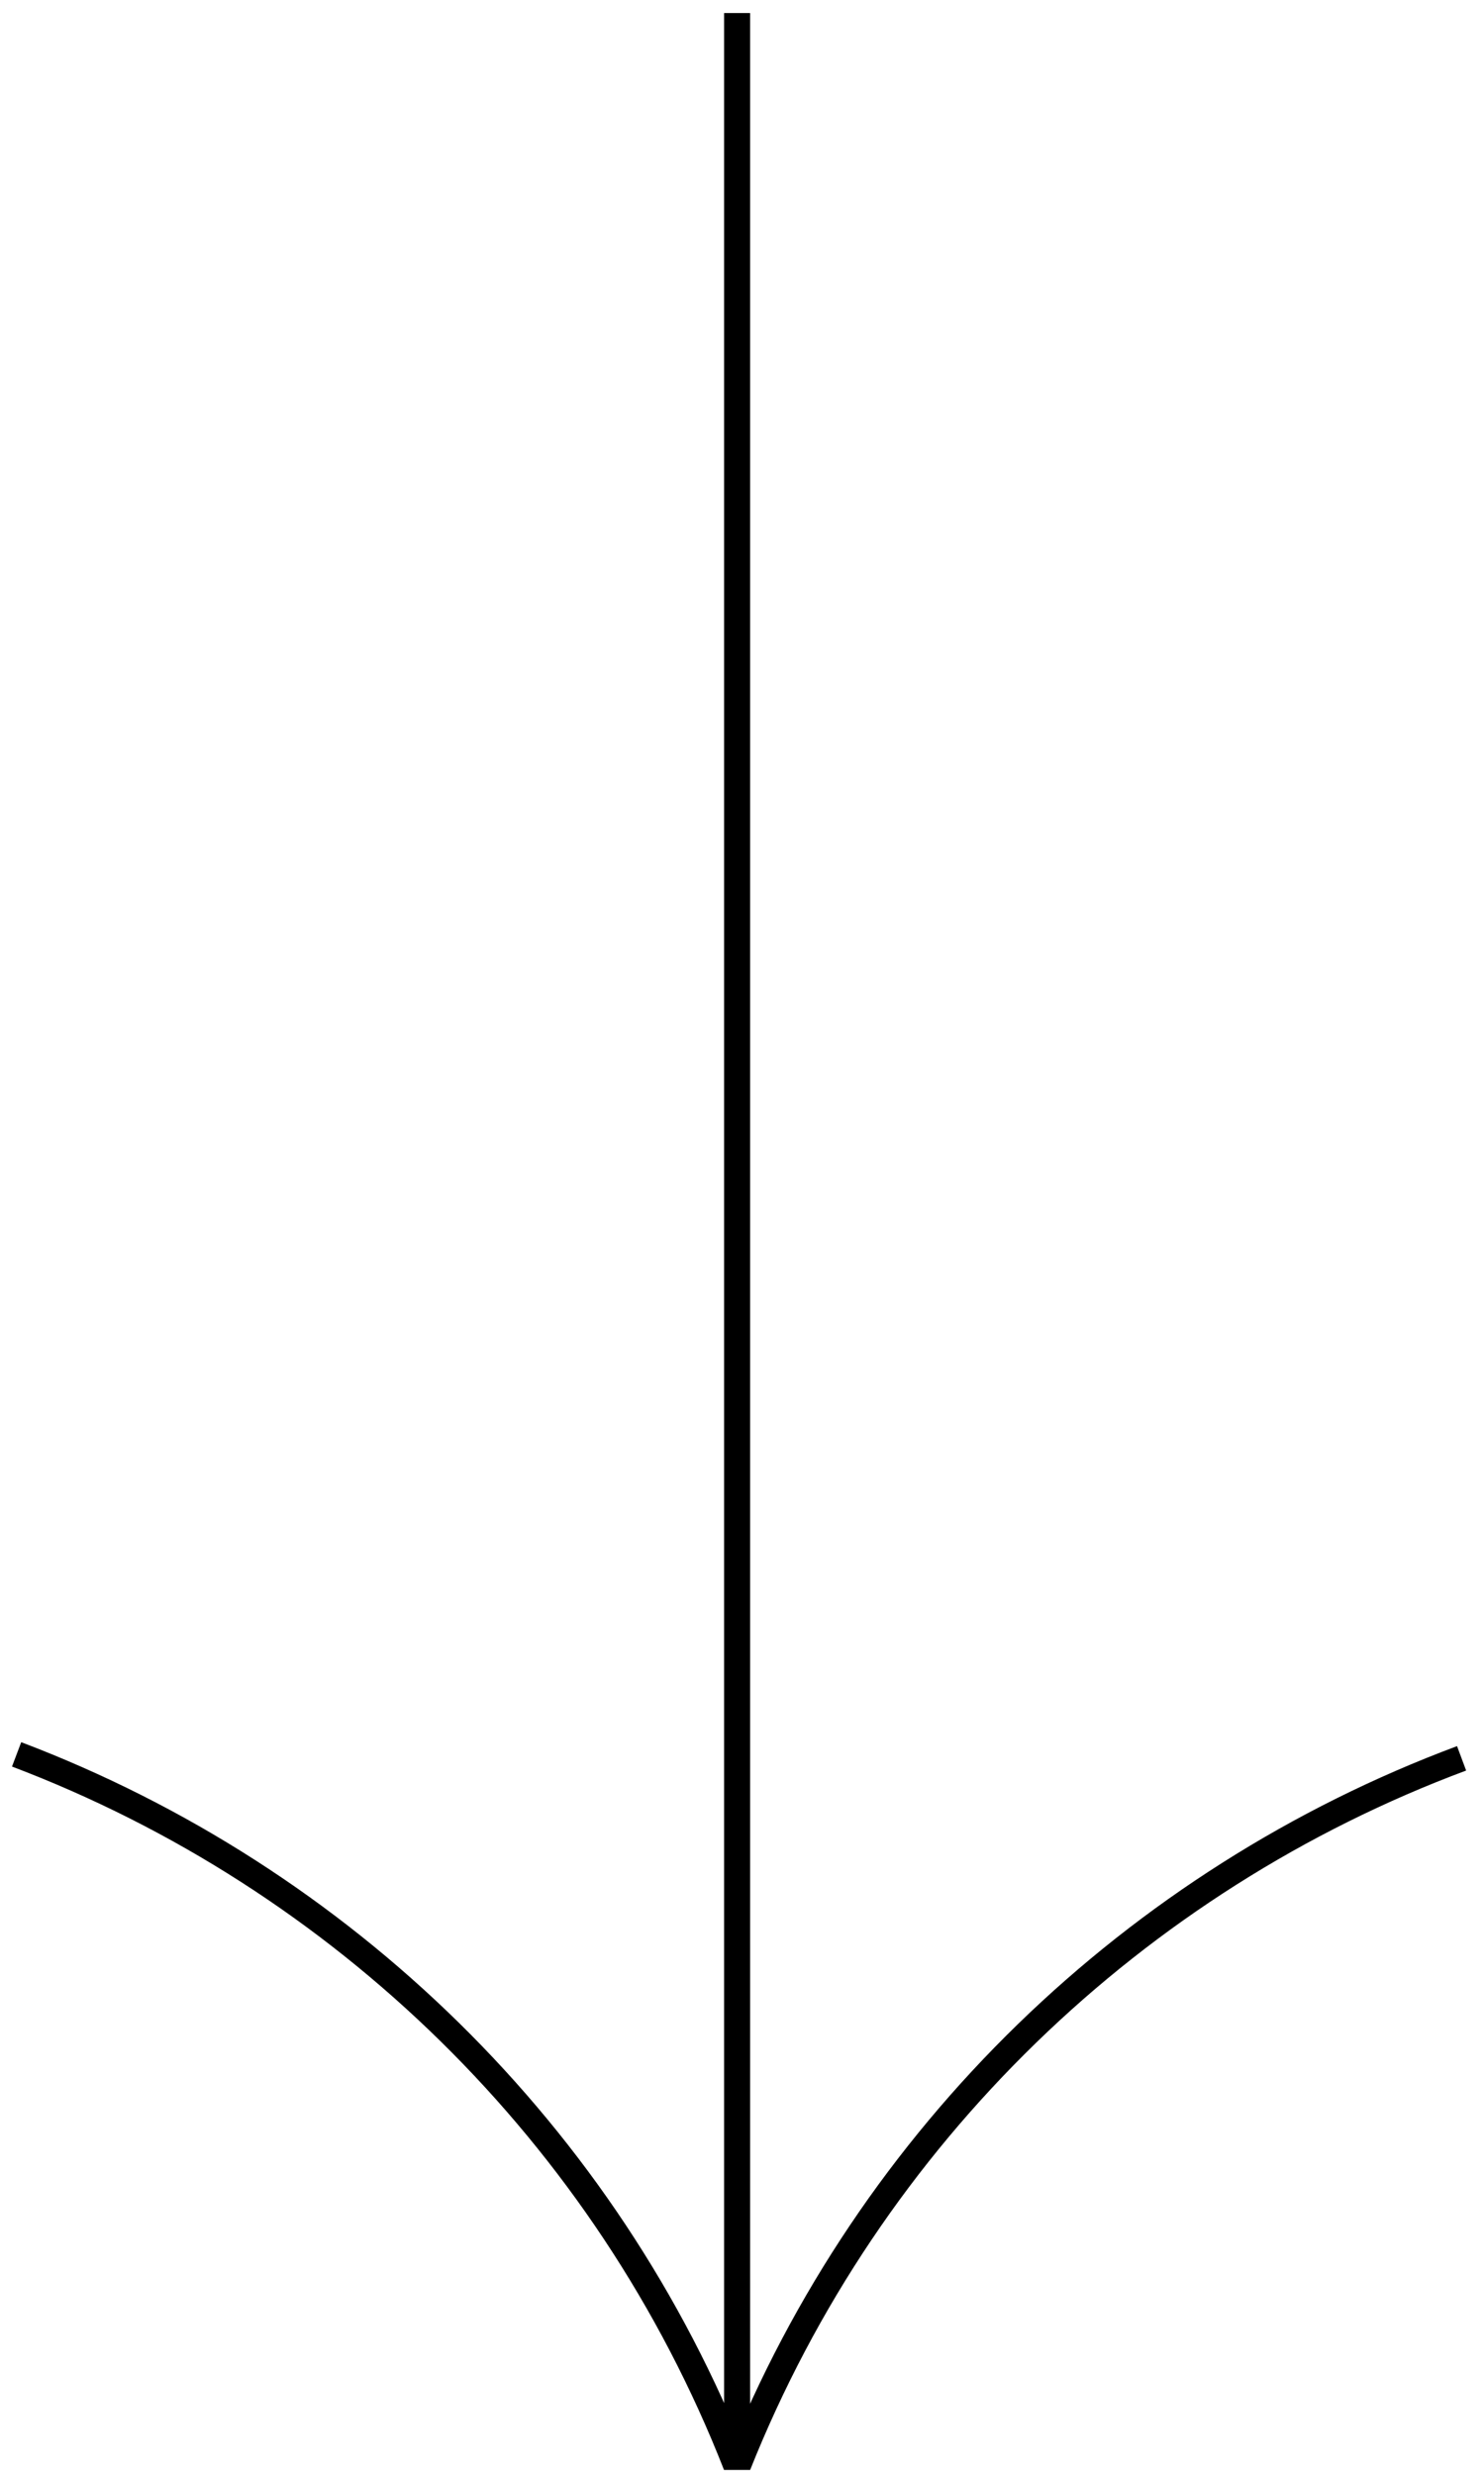
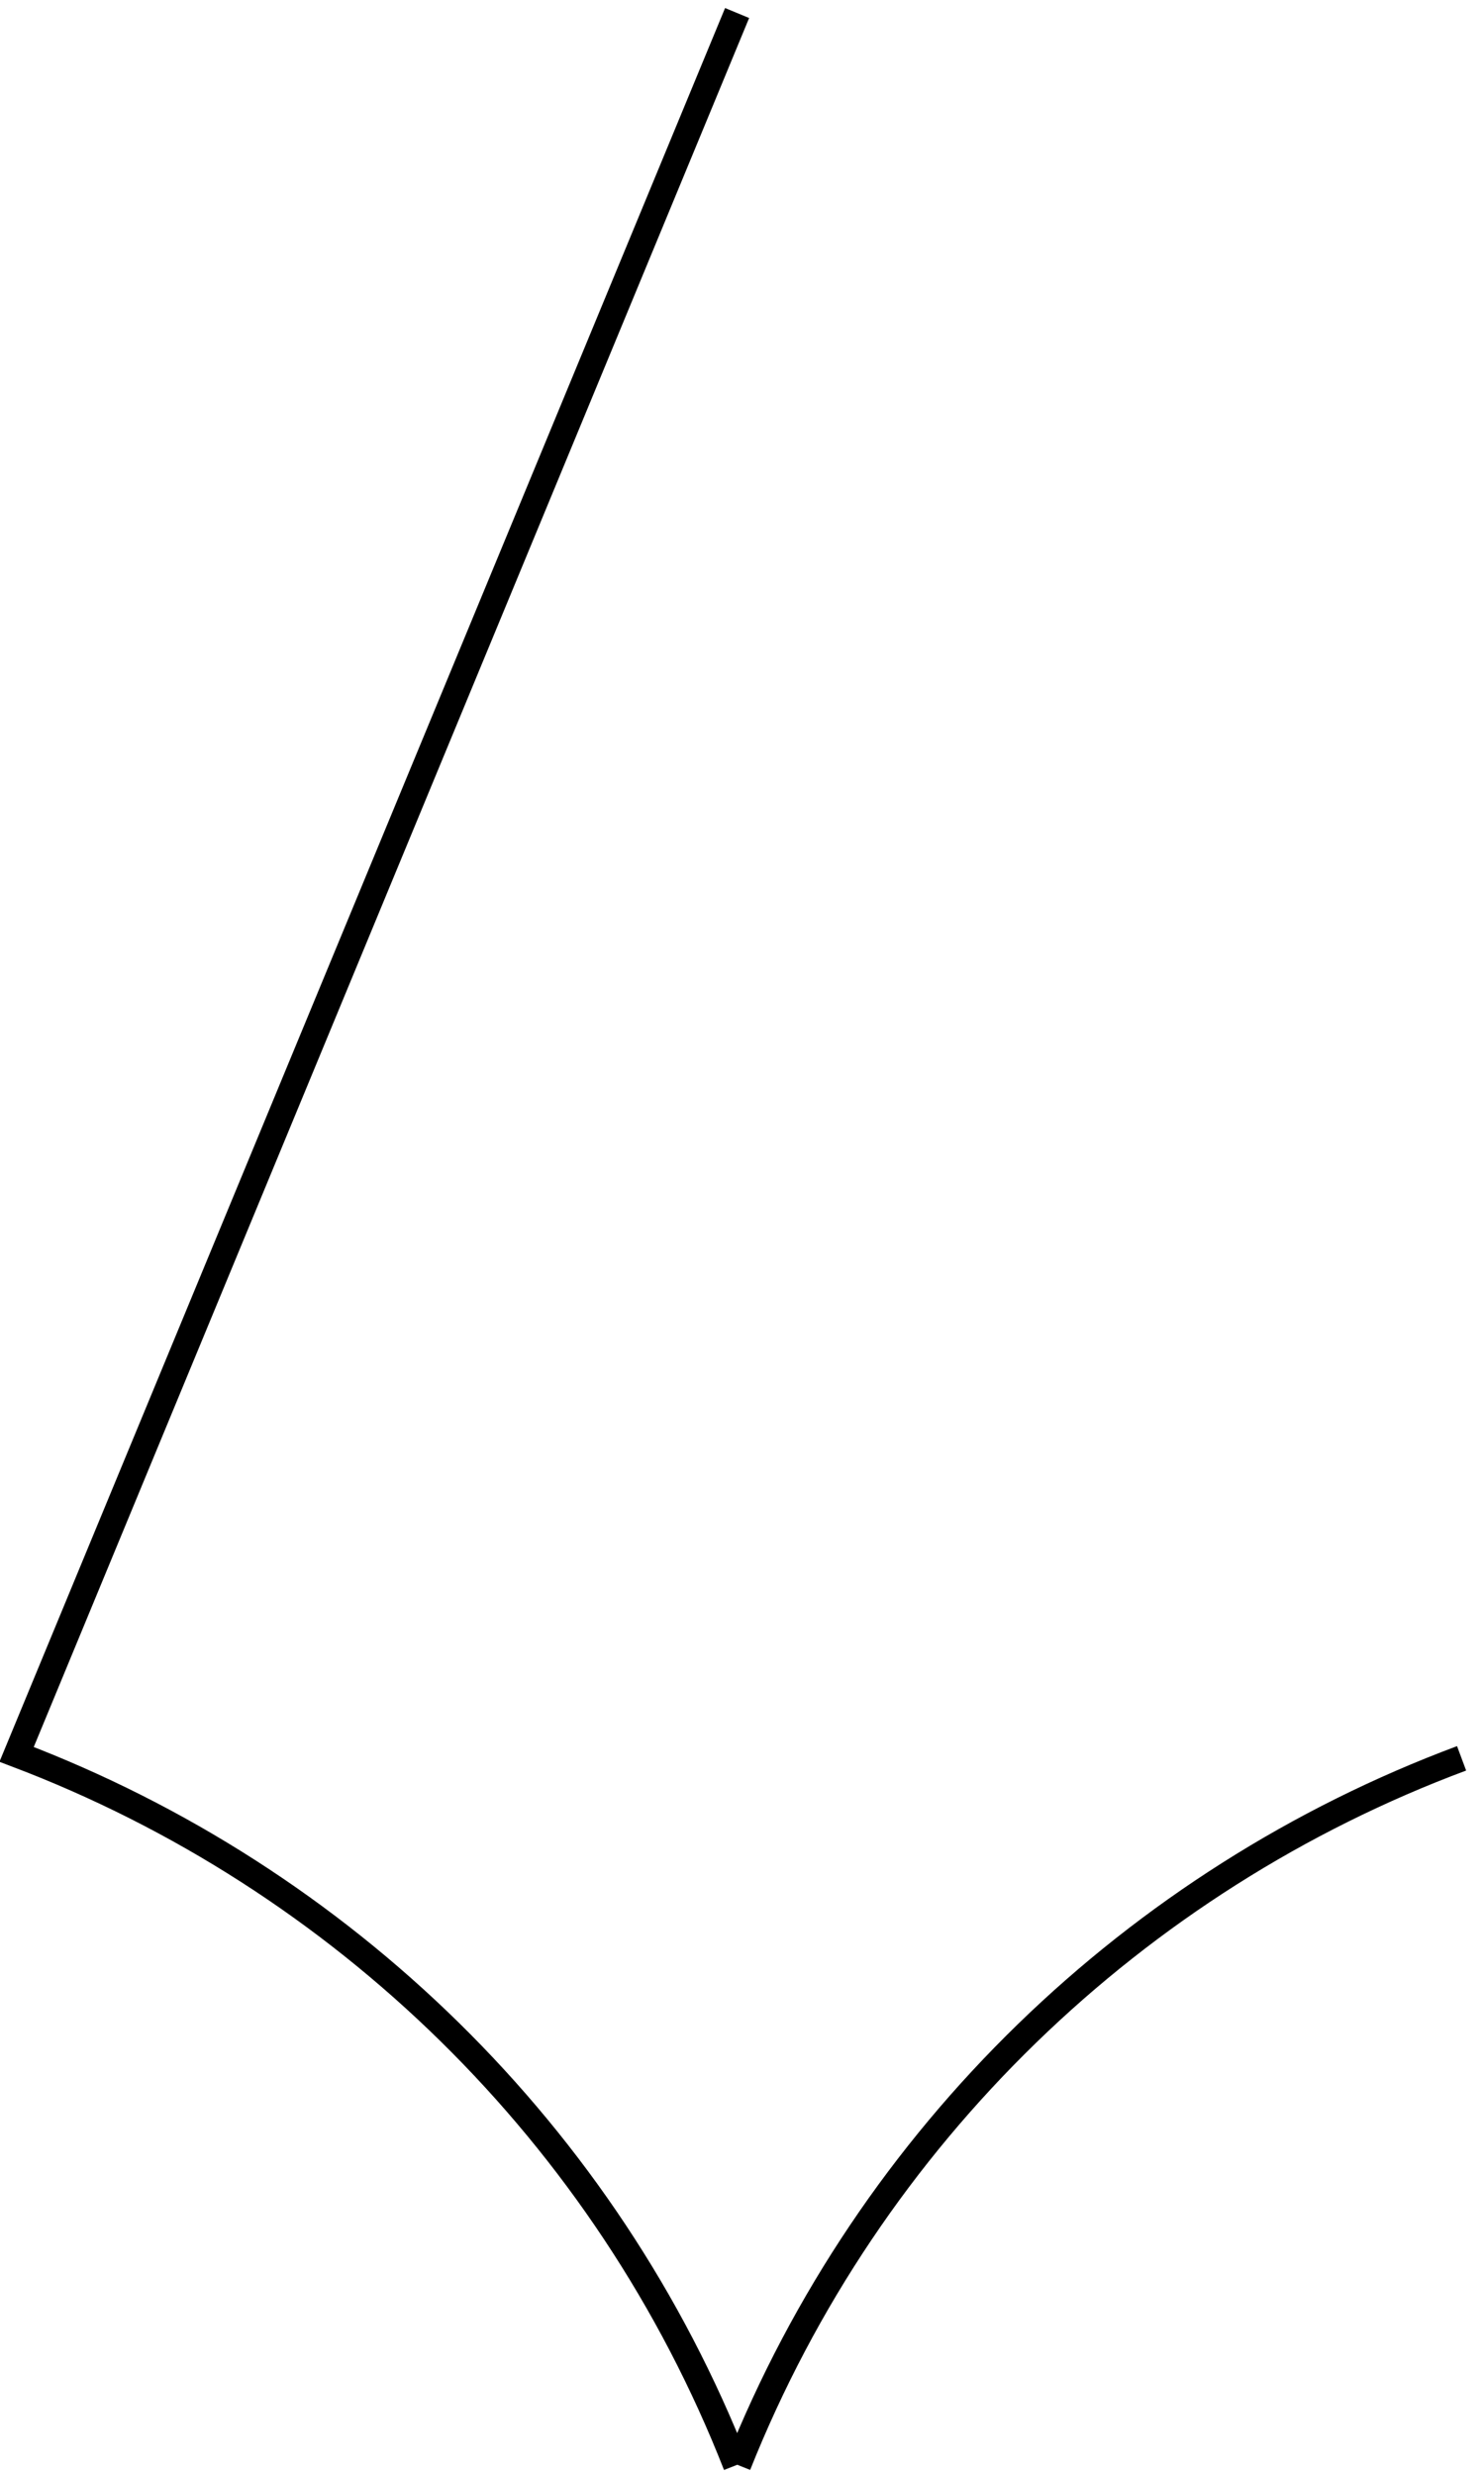
<svg xmlns="http://www.w3.org/2000/svg" width="57" height="95" viewBox="0 0 57 95" fill="none">
-   <path d="M28.349 94.627C33.397 81.962 43.618 72.164 56.139 67.497M28.275 94.632C23.299 81.938 13.132 72.082 0.638 67.345M28.312 94.813L28.312 0.5" stroke="black" />
+   <path d="M28.349 94.627C33.397 81.962 43.618 72.164 56.139 67.497M28.275 94.632C23.299 81.938 13.132 72.082 0.638 67.345L28.312 0.5" stroke="black" />
</svg>